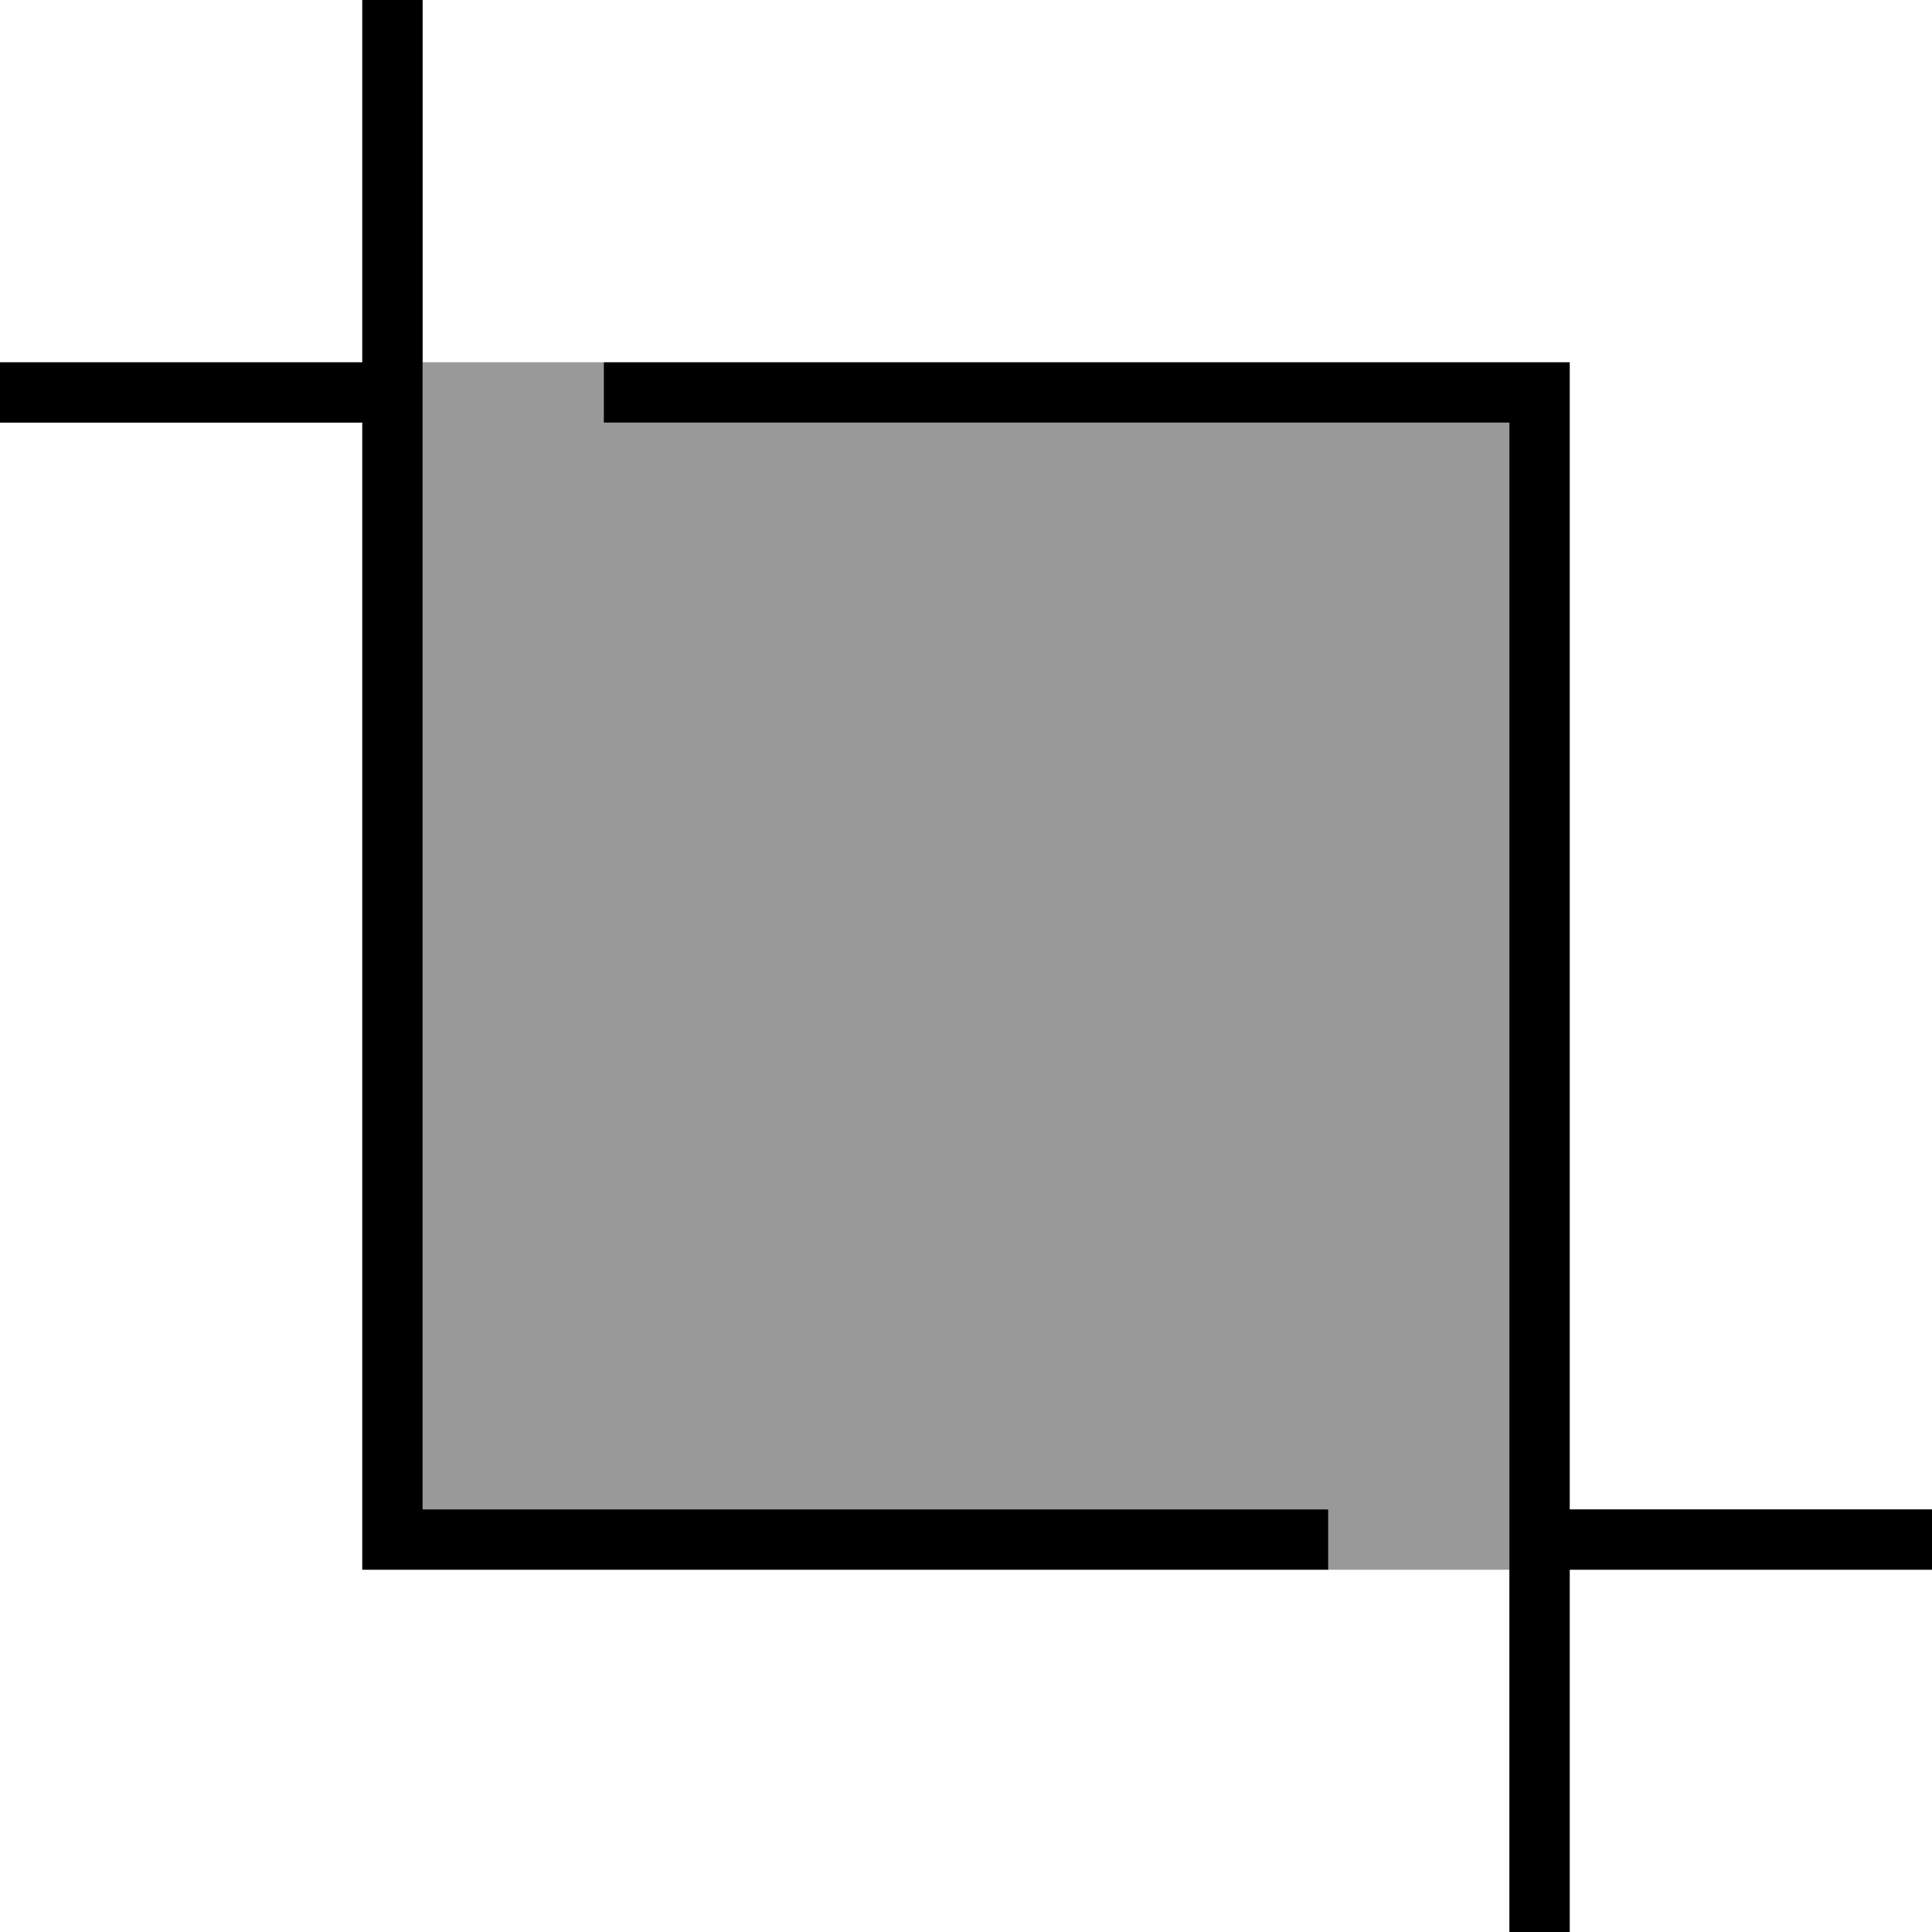
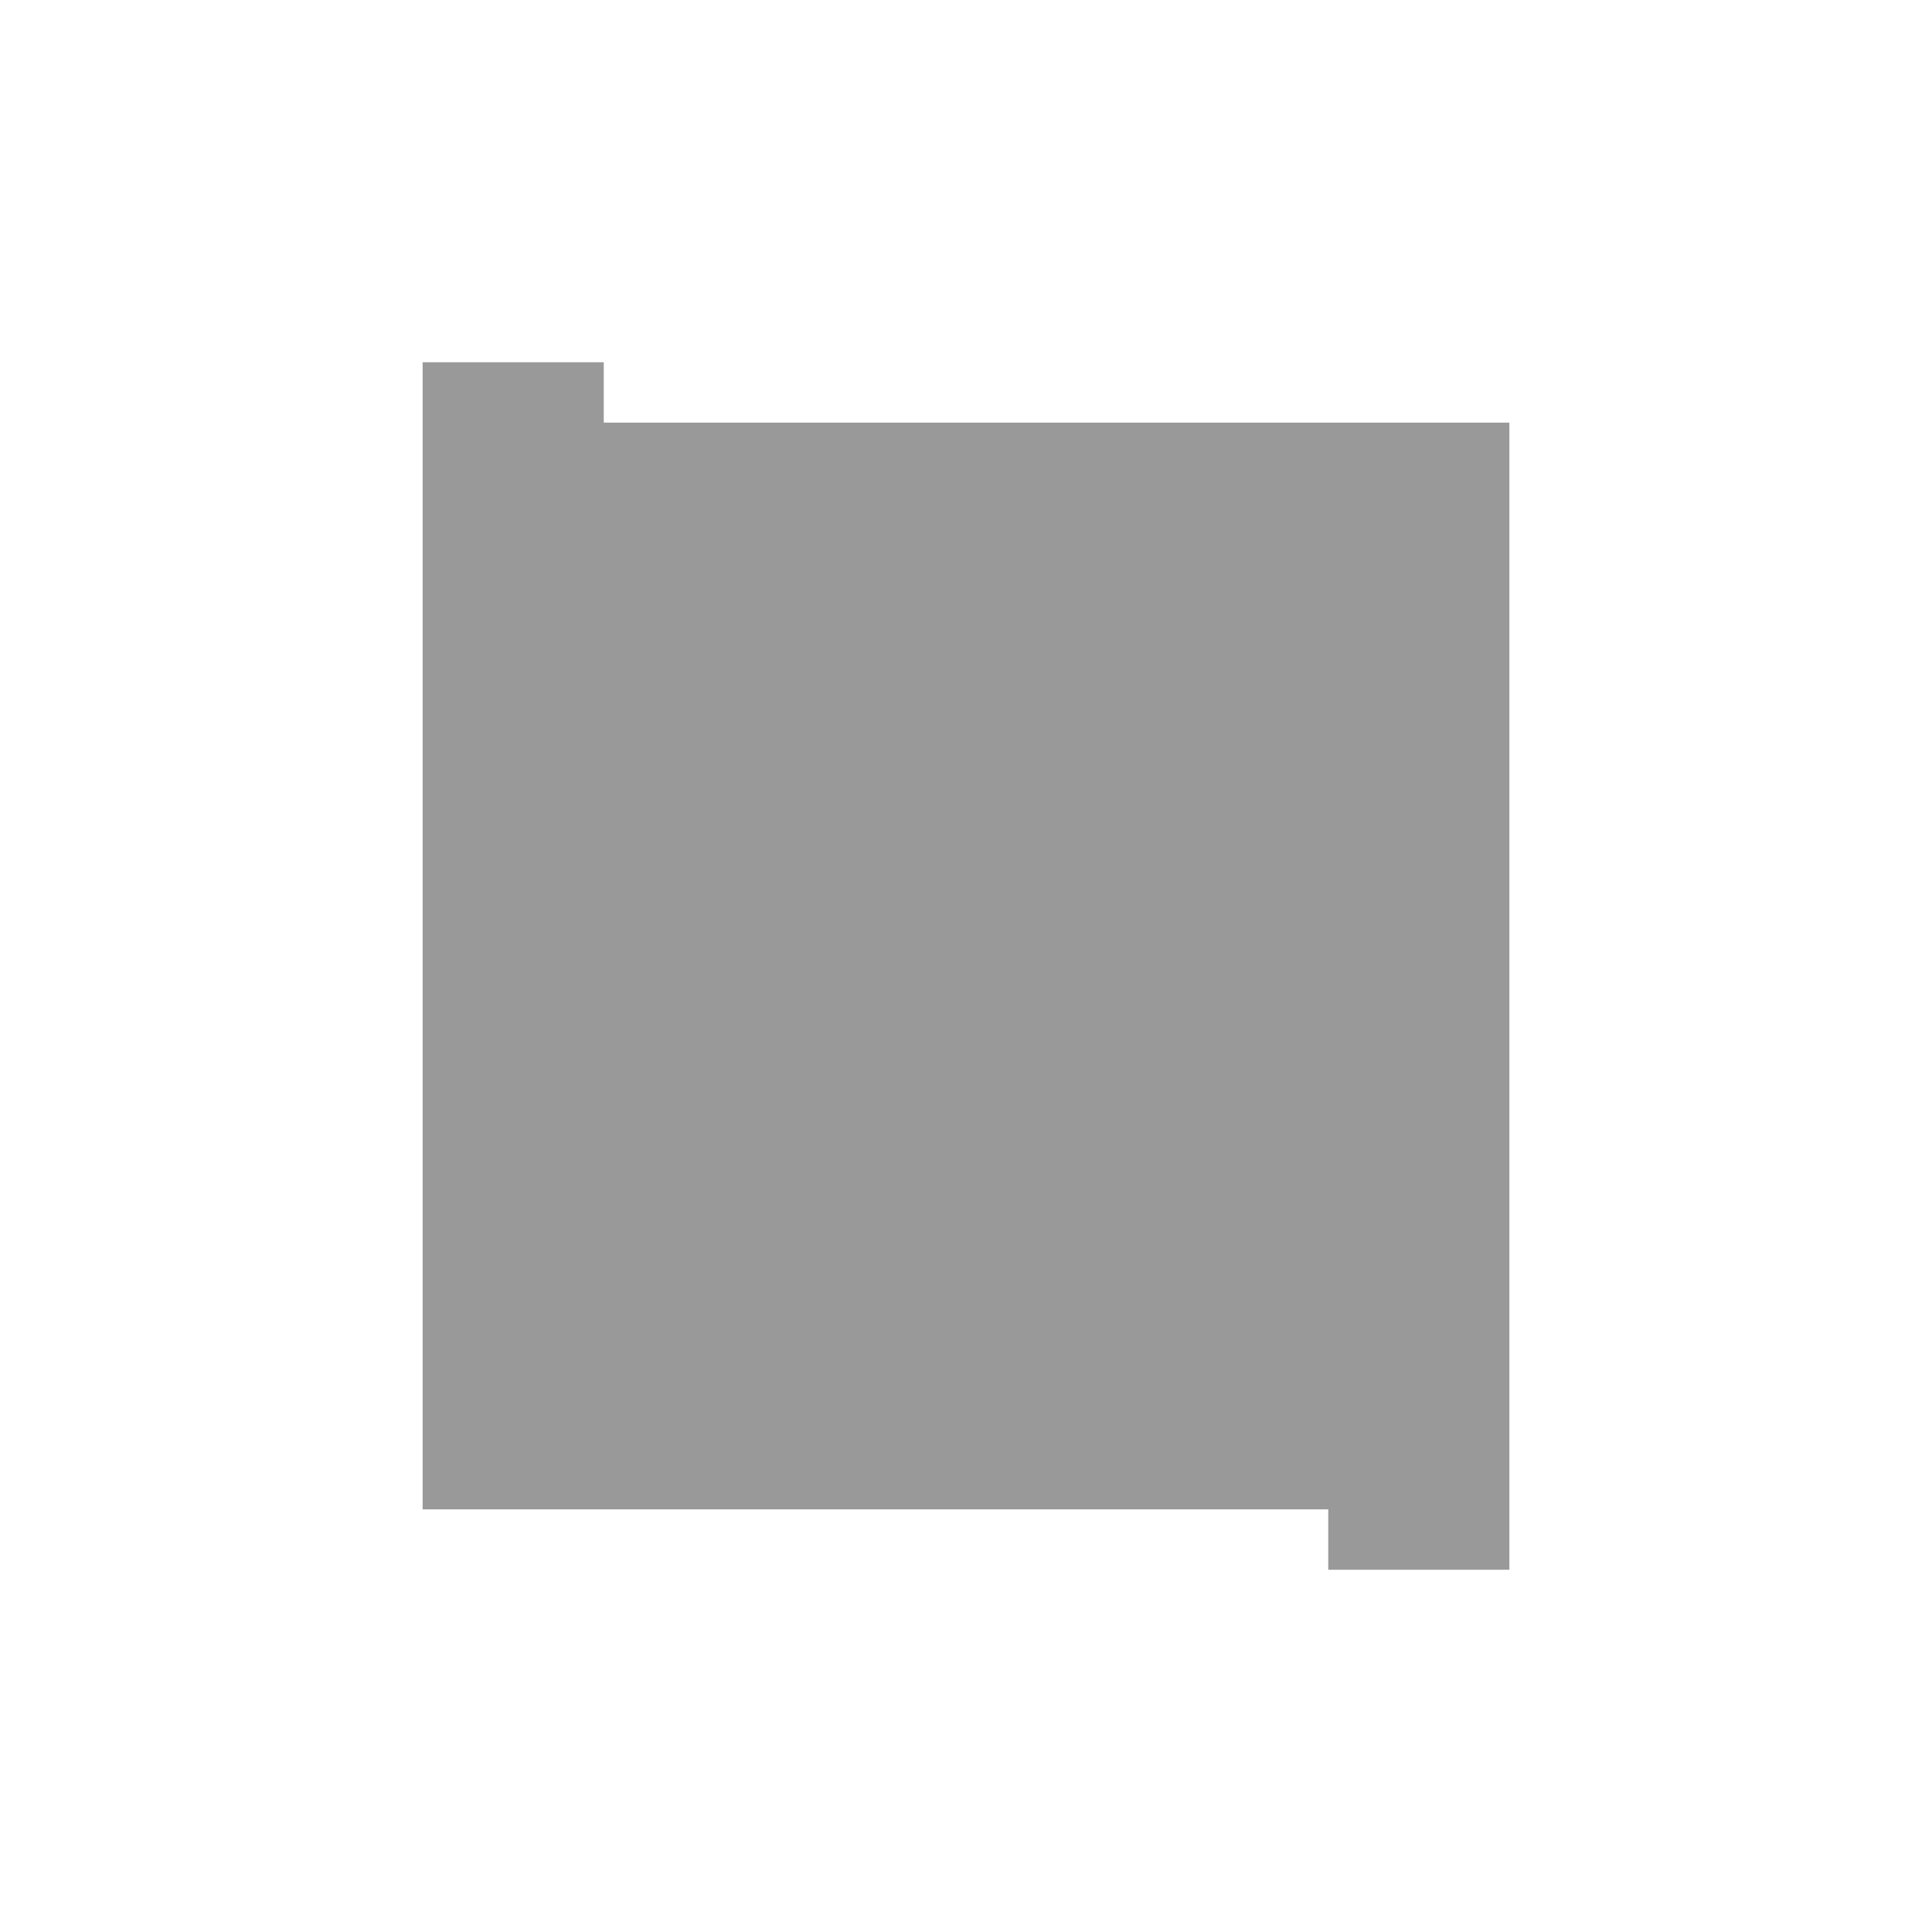
<svg xmlns="http://www.w3.org/2000/svg" viewBox="0 0 512 512">
  <defs>
    <style>.fa-secondary{opacity:.4}</style>
  </defs>
  <path class="fa-secondary" d="M112 96l48 0 0 16 240 0 0 304-48 0 0-16-240 0 0-304z" />
-   <path class="fa-primary" d="M112 8l0-8L96 0l0 8 0 88L8 96 0 96l0 16 8 0 88 0 0 296 0 8 8 0 248 0 0-16-240 0L112 8zM400 504l0 8 16 0 0-8 0-88 88 0 8 0 0-16-8 0-88 0 0-296 0-8-8 0L160 96l0 16 240 0 0 392z" />
</svg>